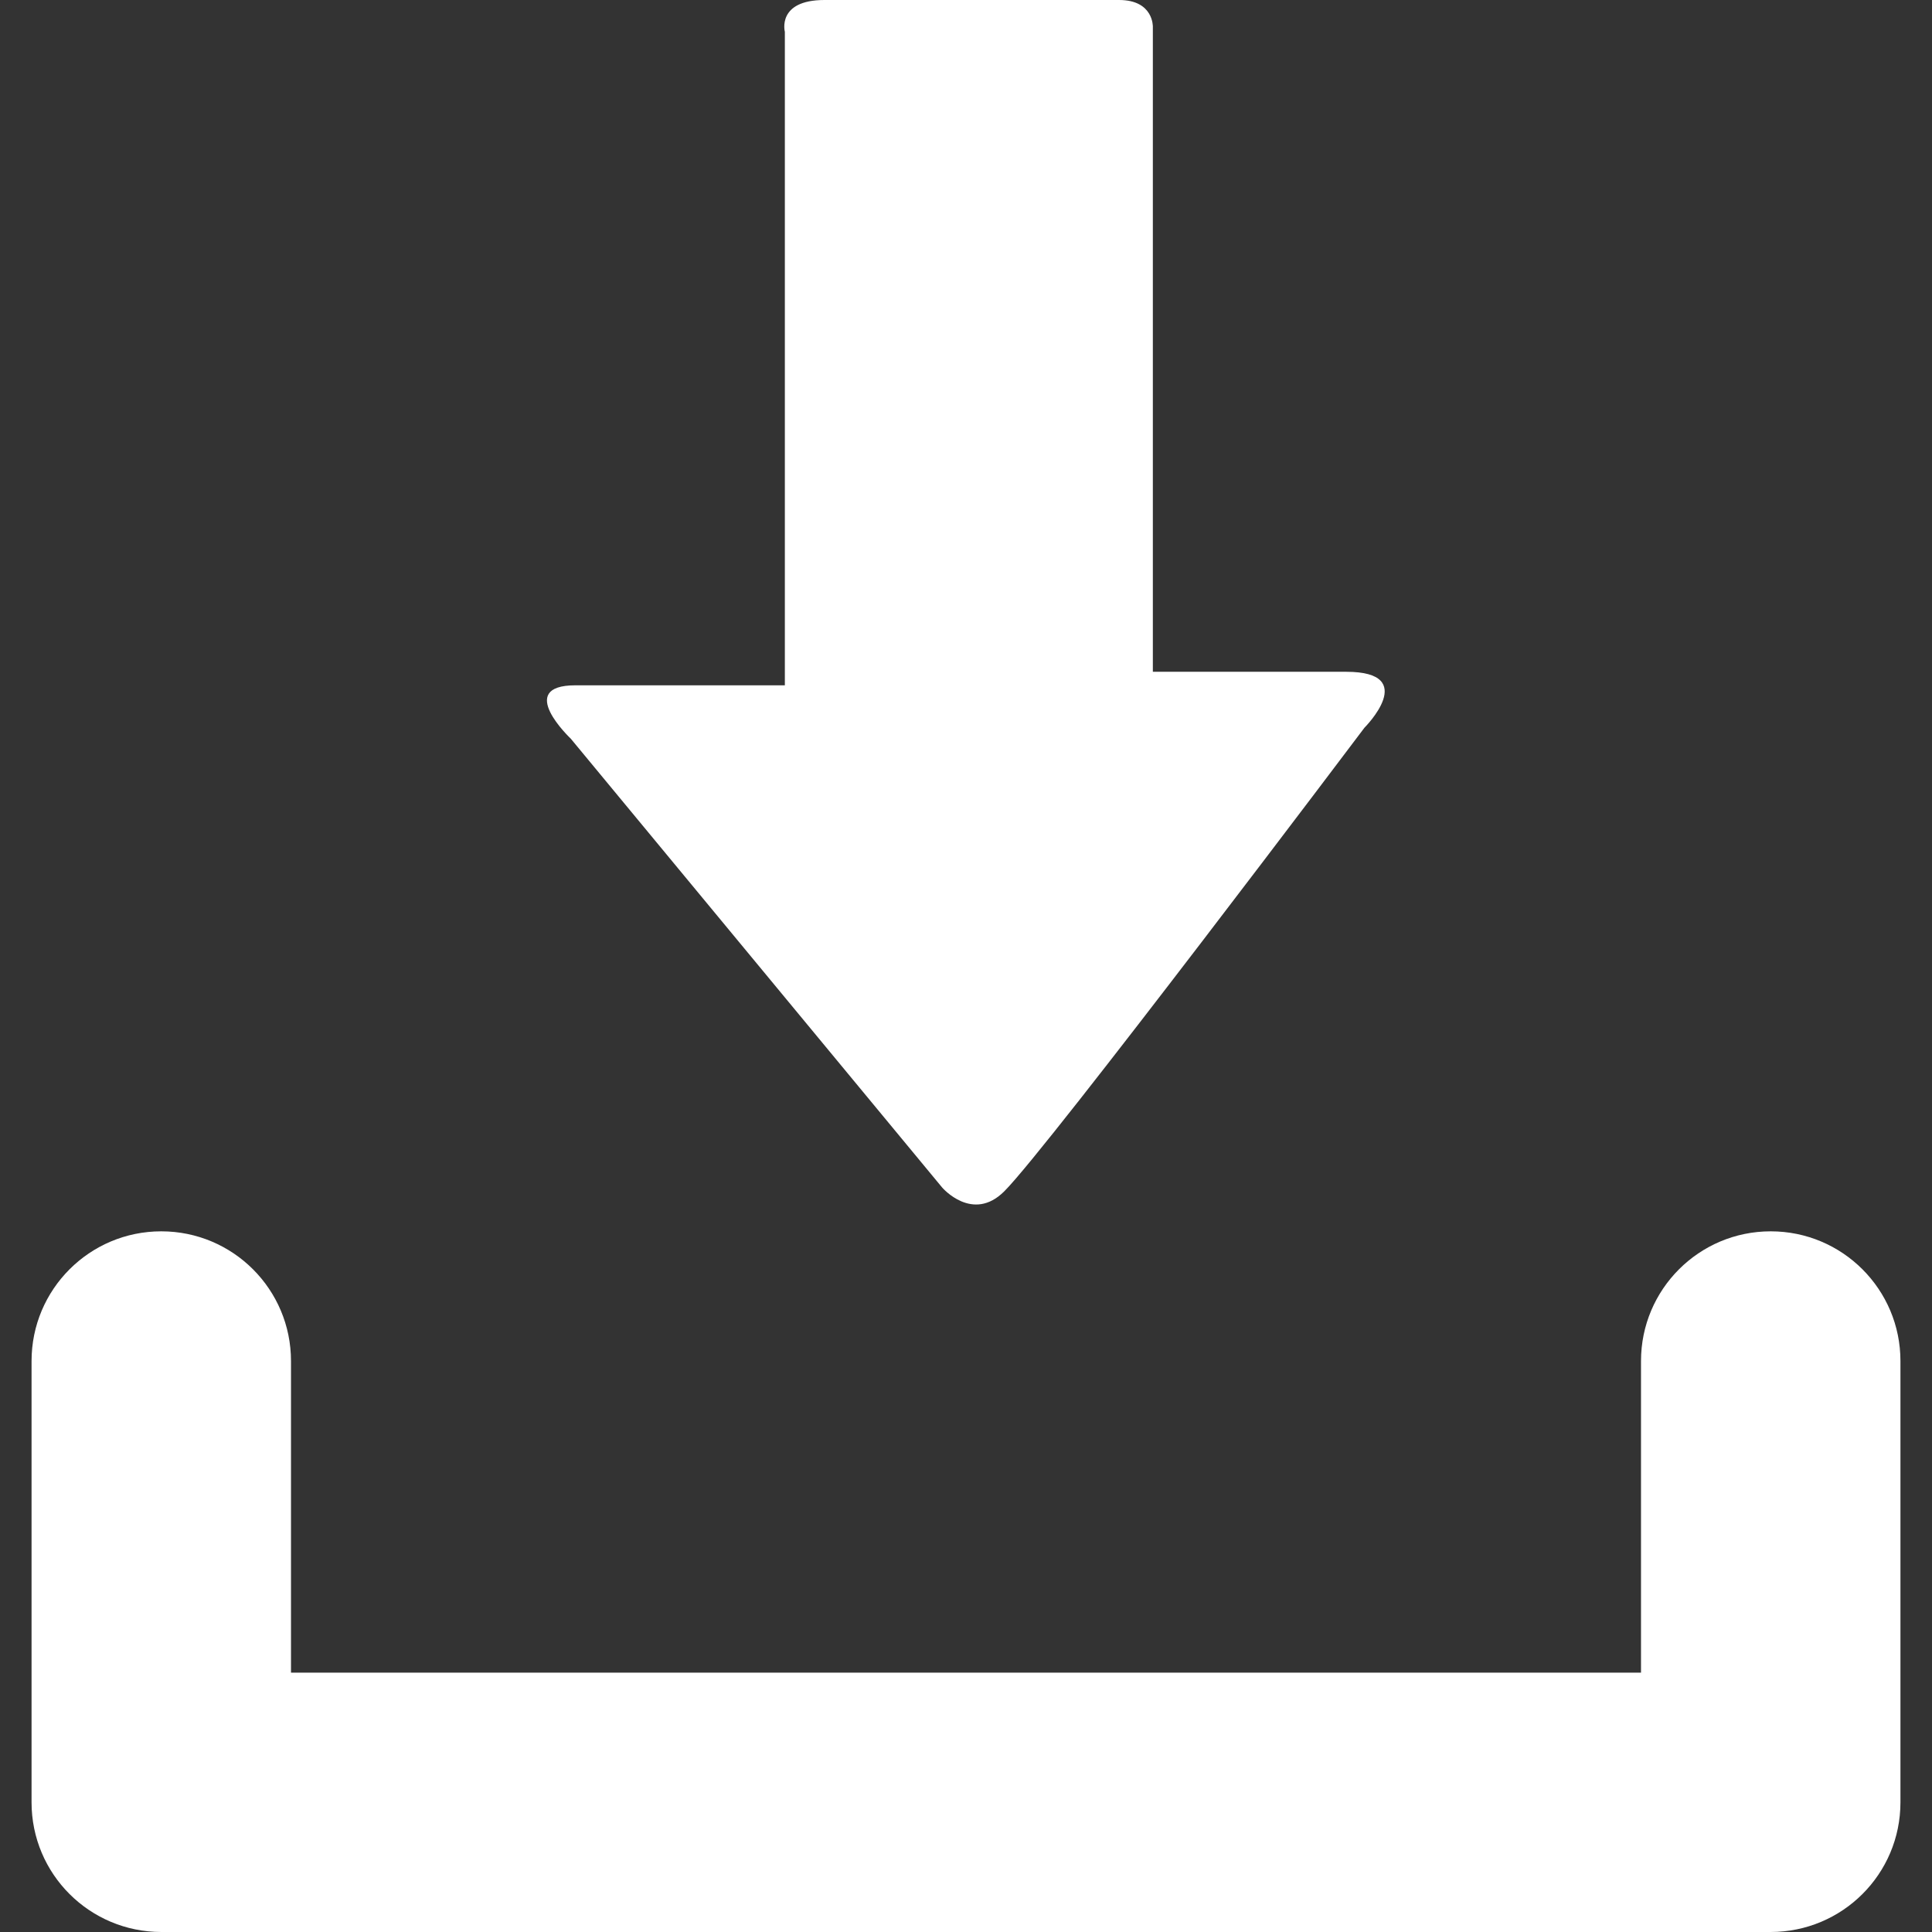
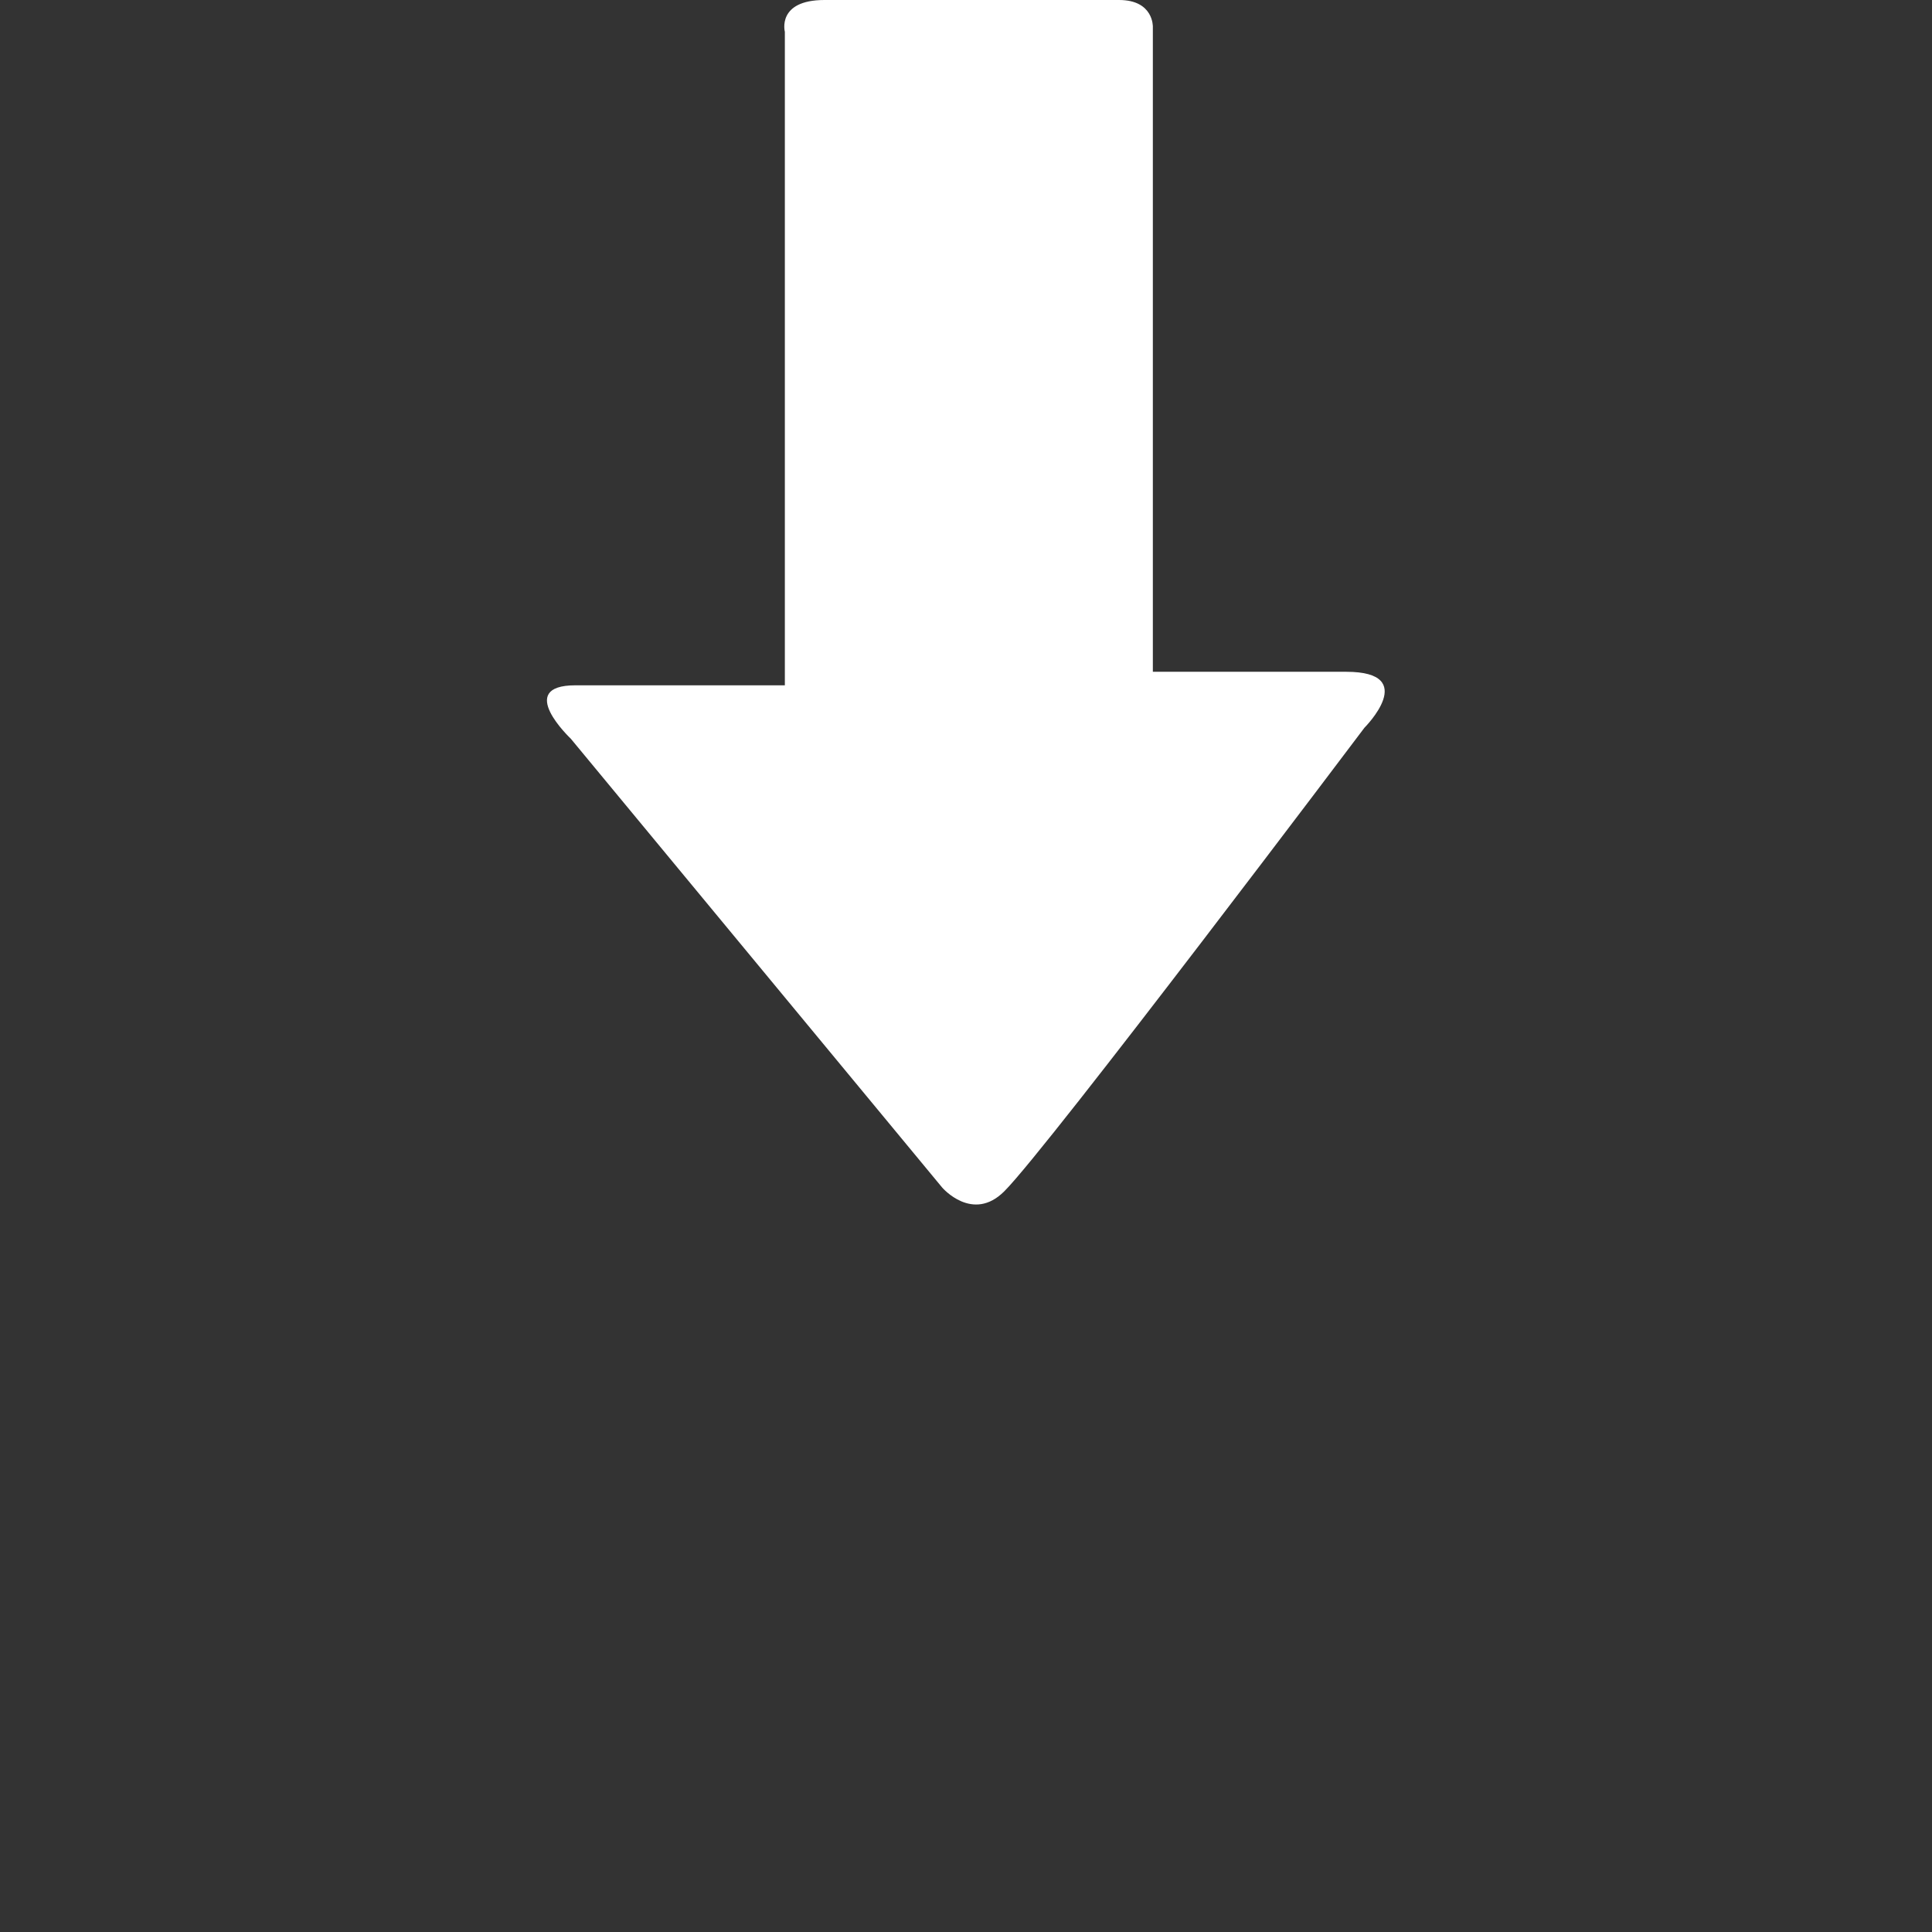
<svg xmlns="http://www.w3.org/2000/svg" width="21" height="21" viewBox="0 0 21 21" fill="none">
  <rect x="0" y="0" width="21" height="21" fill="#333333" stroke="none" />
-   <path d="M19.247 13.384C18.468 13.384 17.837 14.015 17.837 14.794V18.181H3.163V14.794C3.163 14.015 2.532 13.384 1.753 13.384V13.384C0.974 13.384 0.343 14.015 0.343 14.794V19.591C0.343 20.369 0.973 21 1.755 21H19.245C20.026 21 20.657 20.37 20.657 19.591V14.794C20.657 14.015 20.026 13.384 19.247 13.384V13.384Z" fill="white" />
-   <path d="M10.241 12.908L6.204 8.029C6.204 8.029 5.589 7.449 6.255 7.449C6.922 7.449 8.531 7.449 8.531 7.449C8.531 7.449 8.531 7.058 8.531 6.457C8.531 4.741 8.531 1.619 8.531 0.346C8.531 0.346 8.44 0 8.962 0C9.487 0 11.788 0 12.164 0C12.54 0 12.531 0.291 12.531 0.291C12.531 1.526 12.531 4.756 12.531 6.415C12.531 6.953 12.531 7.302 12.531 7.302C12.531 7.302 13.822 7.302 14.632 7.302C15.44 7.302 14.831 7.91 14.831 7.91C14.831 7.91 11.396 12.47 10.917 12.948C10.572 13.295 10.241 12.908 10.241 12.908Z" fill="white" />
+   <path d="M10.241 12.908L6.204 8.029C6.204 8.029 5.589 7.449 6.255 7.449C6.922 7.449 8.531 7.449 8.531 7.449C8.531 4.741 8.531 1.619 8.531 0.346C8.531 0.346 8.44 0 8.962 0C9.487 0 11.788 0 12.164 0C12.54 0 12.531 0.291 12.531 0.291C12.531 1.526 12.531 4.756 12.531 6.415C12.531 6.953 12.531 7.302 12.531 7.302C12.531 7.302 13.822 7.302 14.632 7.302C15.44 7.302 14.831 7.91 14.831 7.91C14.831 7.91 11.396 12.47 10.917 12.948C10.572 13.295 10.241 12.908 10.241 12.908Z" fill="white" />
</svg>